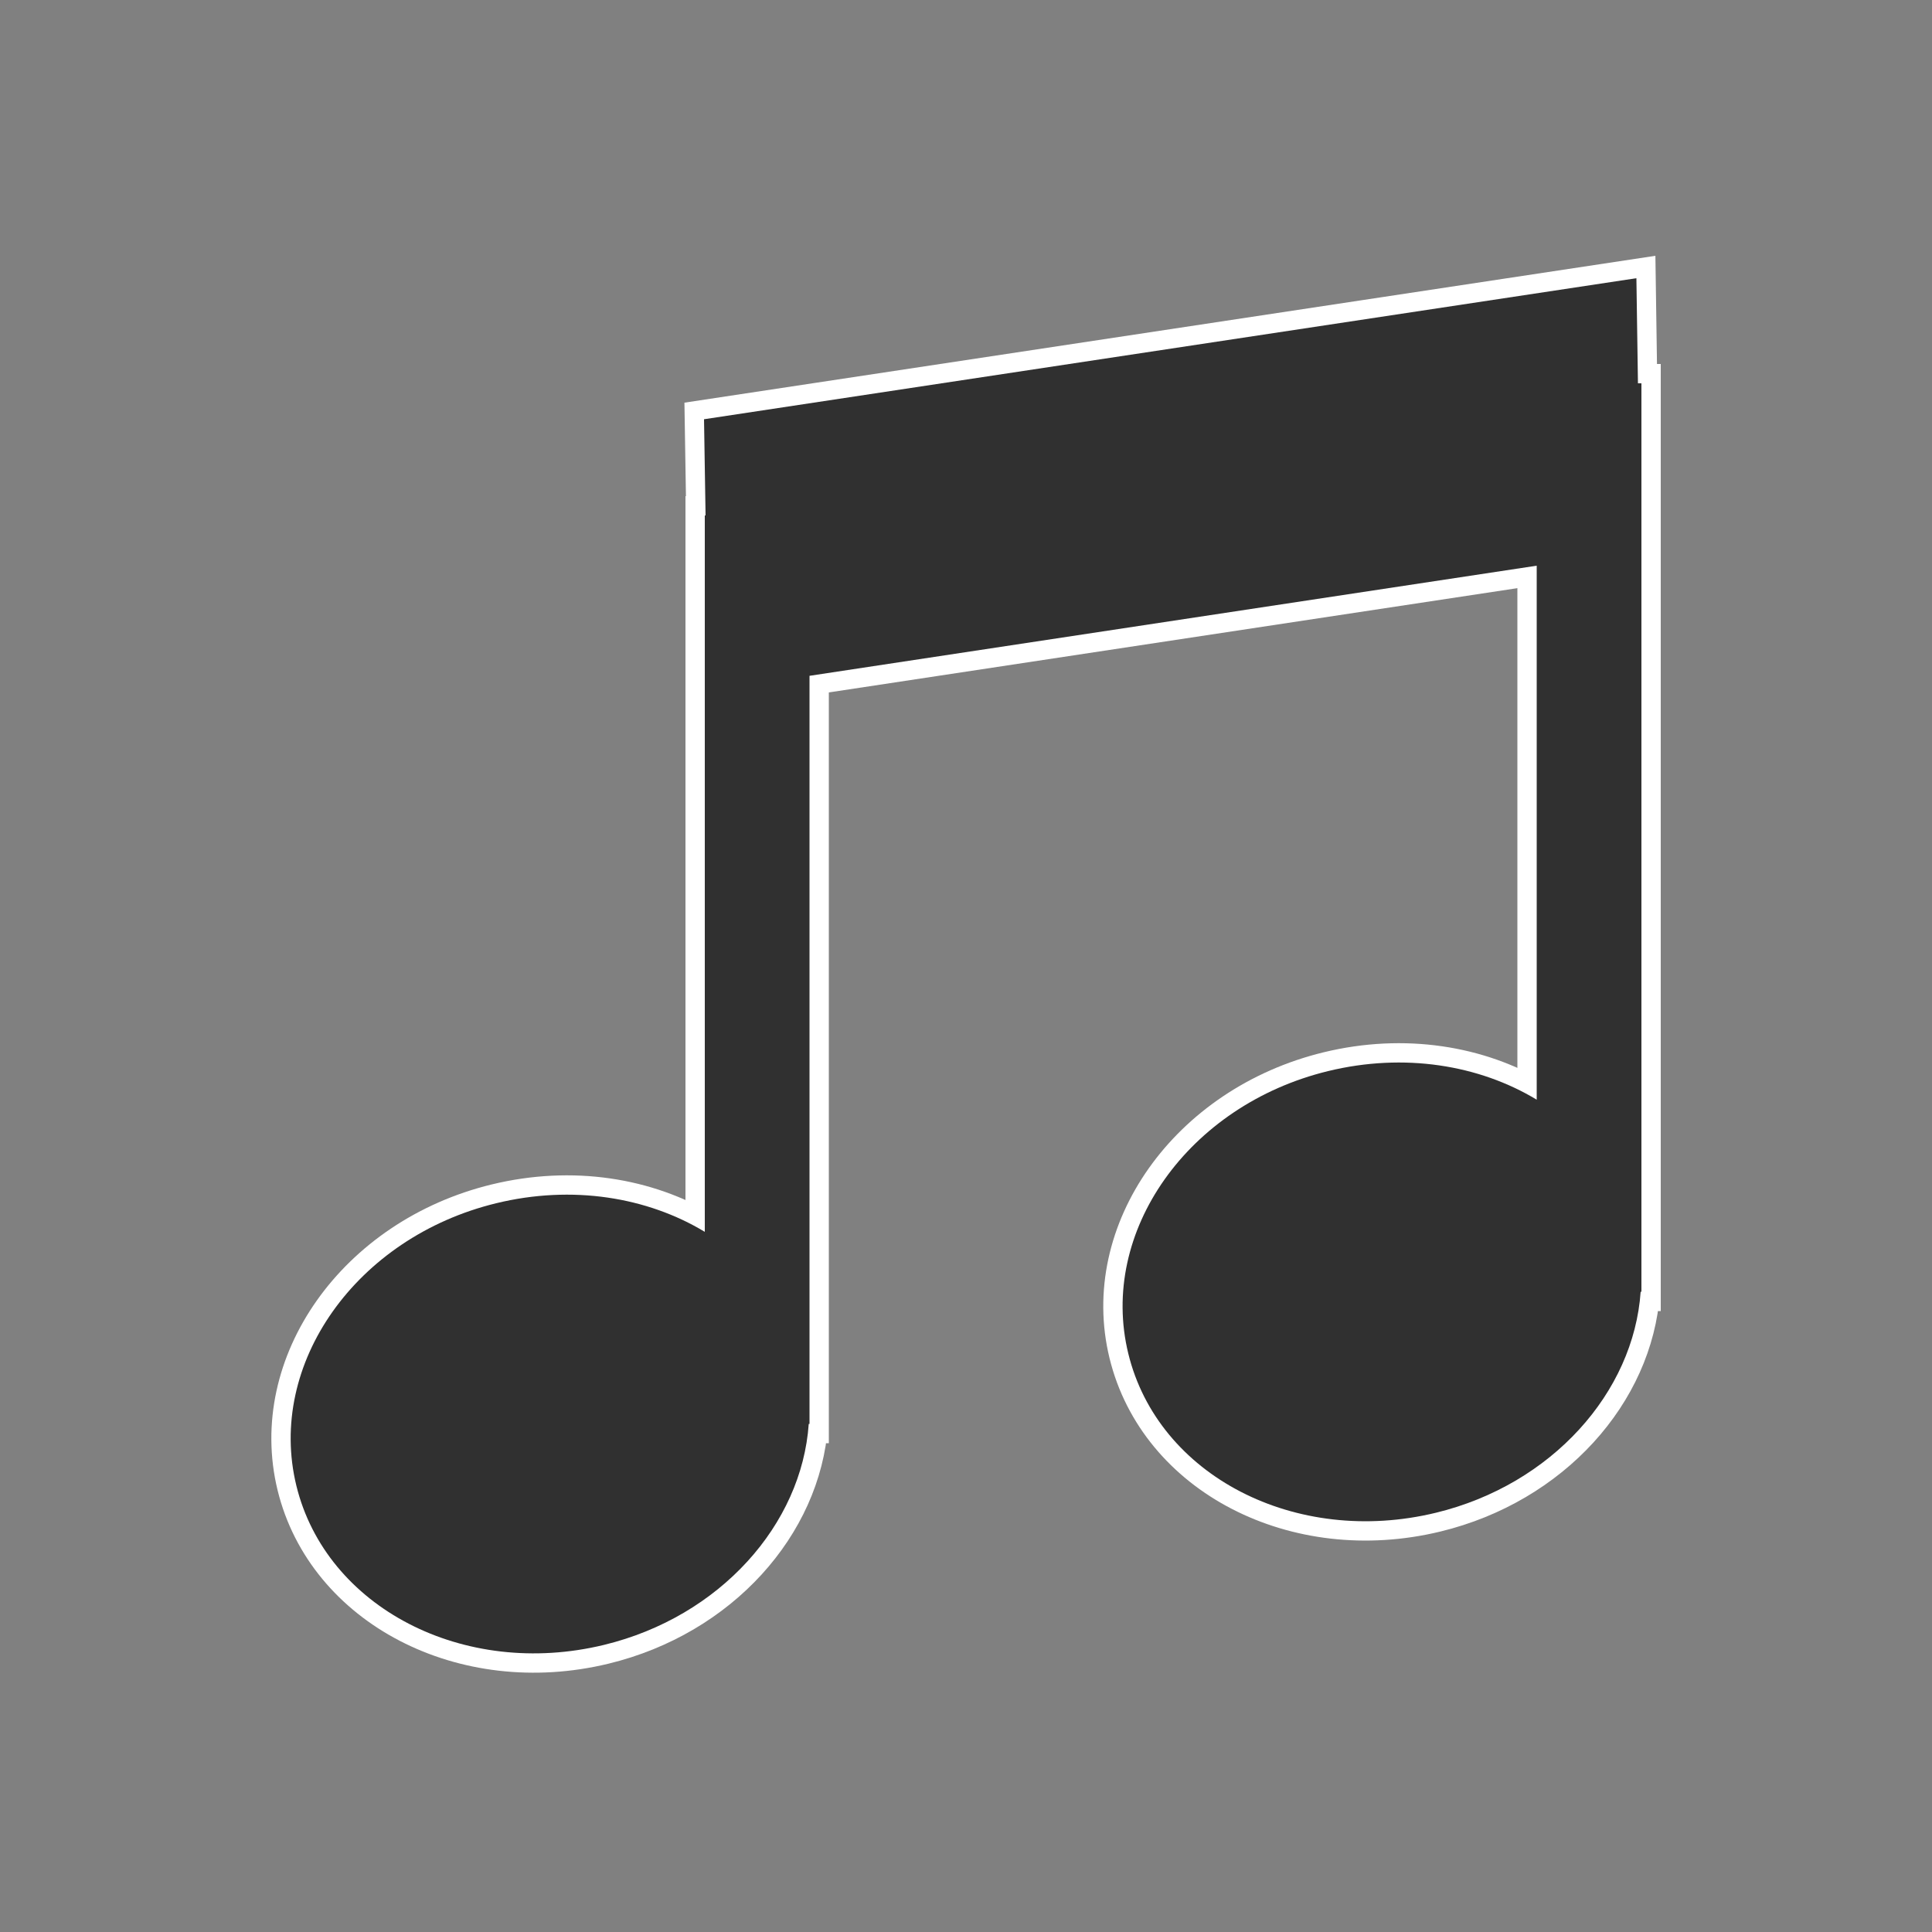
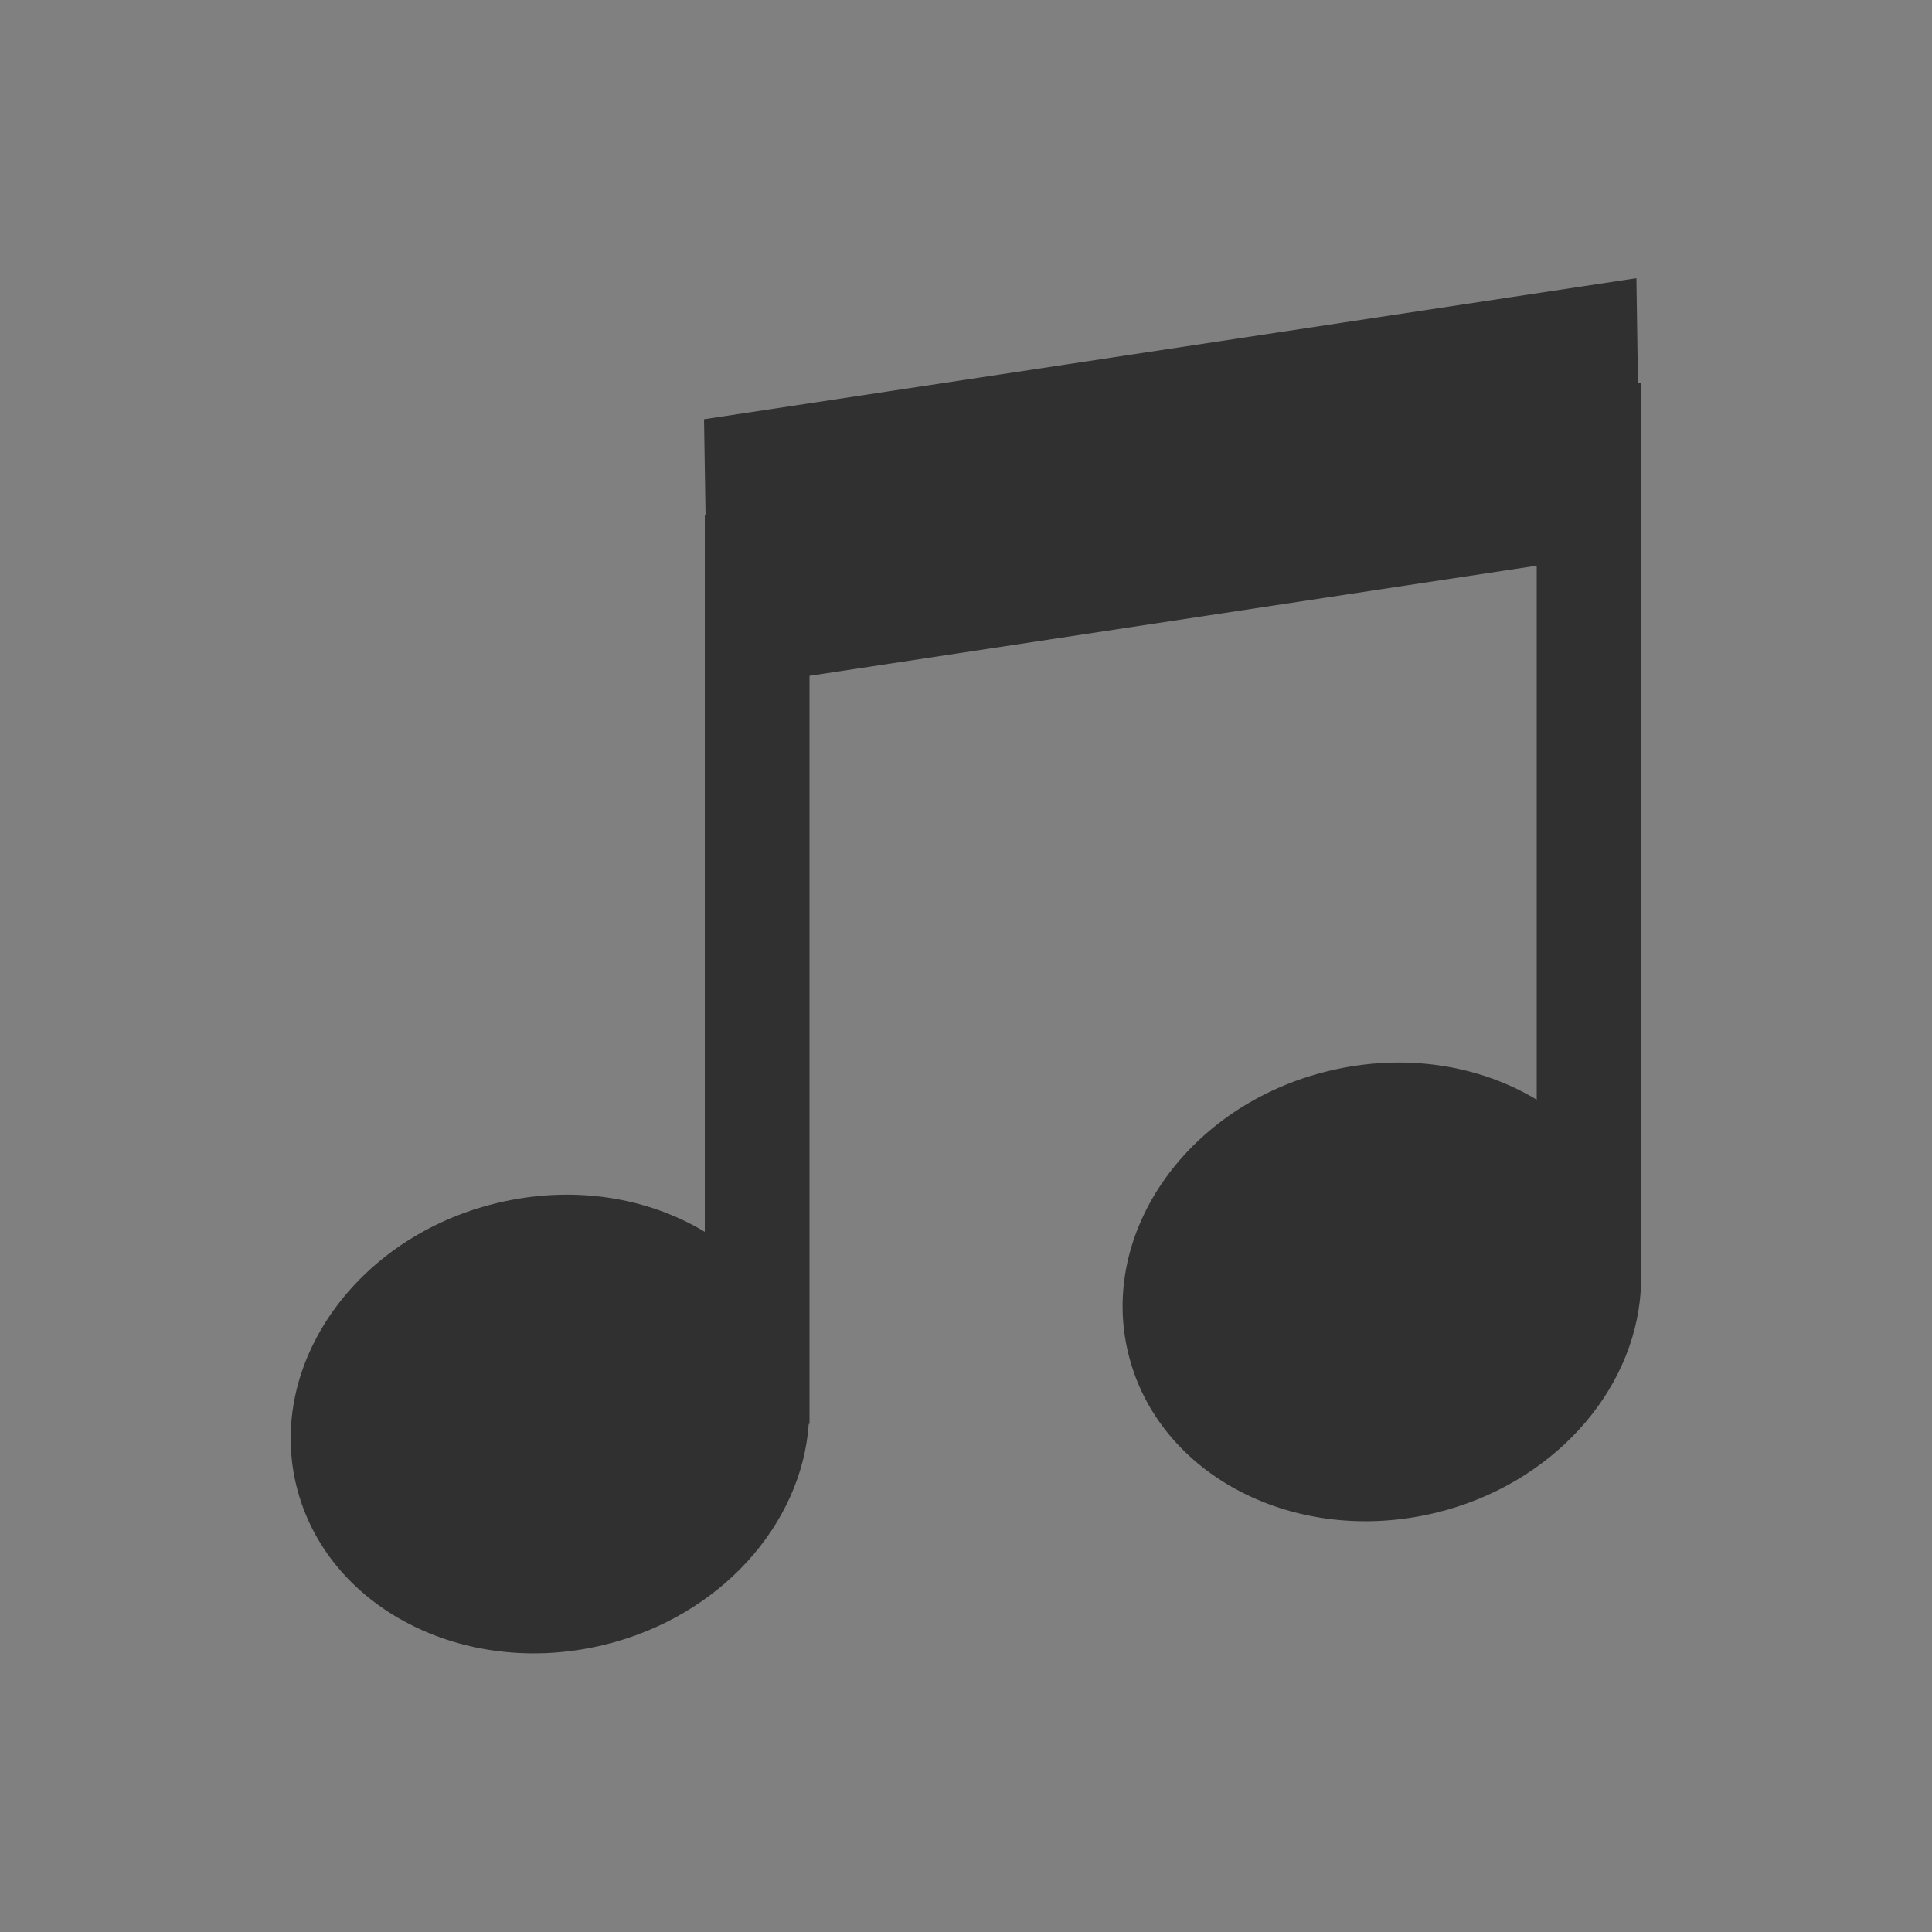
<svg xmlns="http://www.w3.org/2000/svg" version="1.1" viewBox="0 0 500 500" xml:space="preserve">
  <rect x="0" y="0" width="500" height="500" fill="#808080" stroke="none" />
  <style type="text/css">
	.st0{fill:#FFFFFF;stroke:#FFFFFF;stroke-width:10;stroke-miterlimit:10;}
	.st1{fill:#303030;}
</style>
  <g id="border">
-     <path class="st0" d="M423.9,99.2L423.5,72l-241.3,36.5l0.4,24.9h-0.2v185.4c-14.9-9-34.3-12.2-54-7.4   c-36.2,8.8-59.4,41.6-51.7,73.1s43.3,50,79.6,41.2c30.1-7.3,51.2-31.2,53-57.2h0.2V174.9l188.2-28.5v138.2   c-14.9-9-34.3-12.2-54-7.4c-36.2,8.8-59.4,41.6-51.7,73.1c7.7,31.6,43.3,50,79.6,41.2c30.1-7.3,51.2-31.2,53-57.2h0.2V99.2H423.9z" />
-   </g>
+     </g>
  <g id="object">
    <path class="st1" d="M423.9,99.2L423.5,72l-241.3,36.5l0.4,24.9h-0.2v185.4c-14.9-9-34.3-12.2-54-7.4   c-36.2,8.8-59.4,41.6-51.7,73.1s43.3,50,79.6,41.2c30.1-7.3,51.2-31.2,53-57.2h0.2V174.9l188.2-28.5v138.2   c-14.9-9-34.3-12.2-54-7.4c-36.2,8.8-59.4,41.6-51.7,73.1c7.7,31.6,43.3,50,79.6,41.2c30.1-7.3,51.2-31.2,53-57.2h0.2V99.2H423.9z" />
  </g>
</svg>